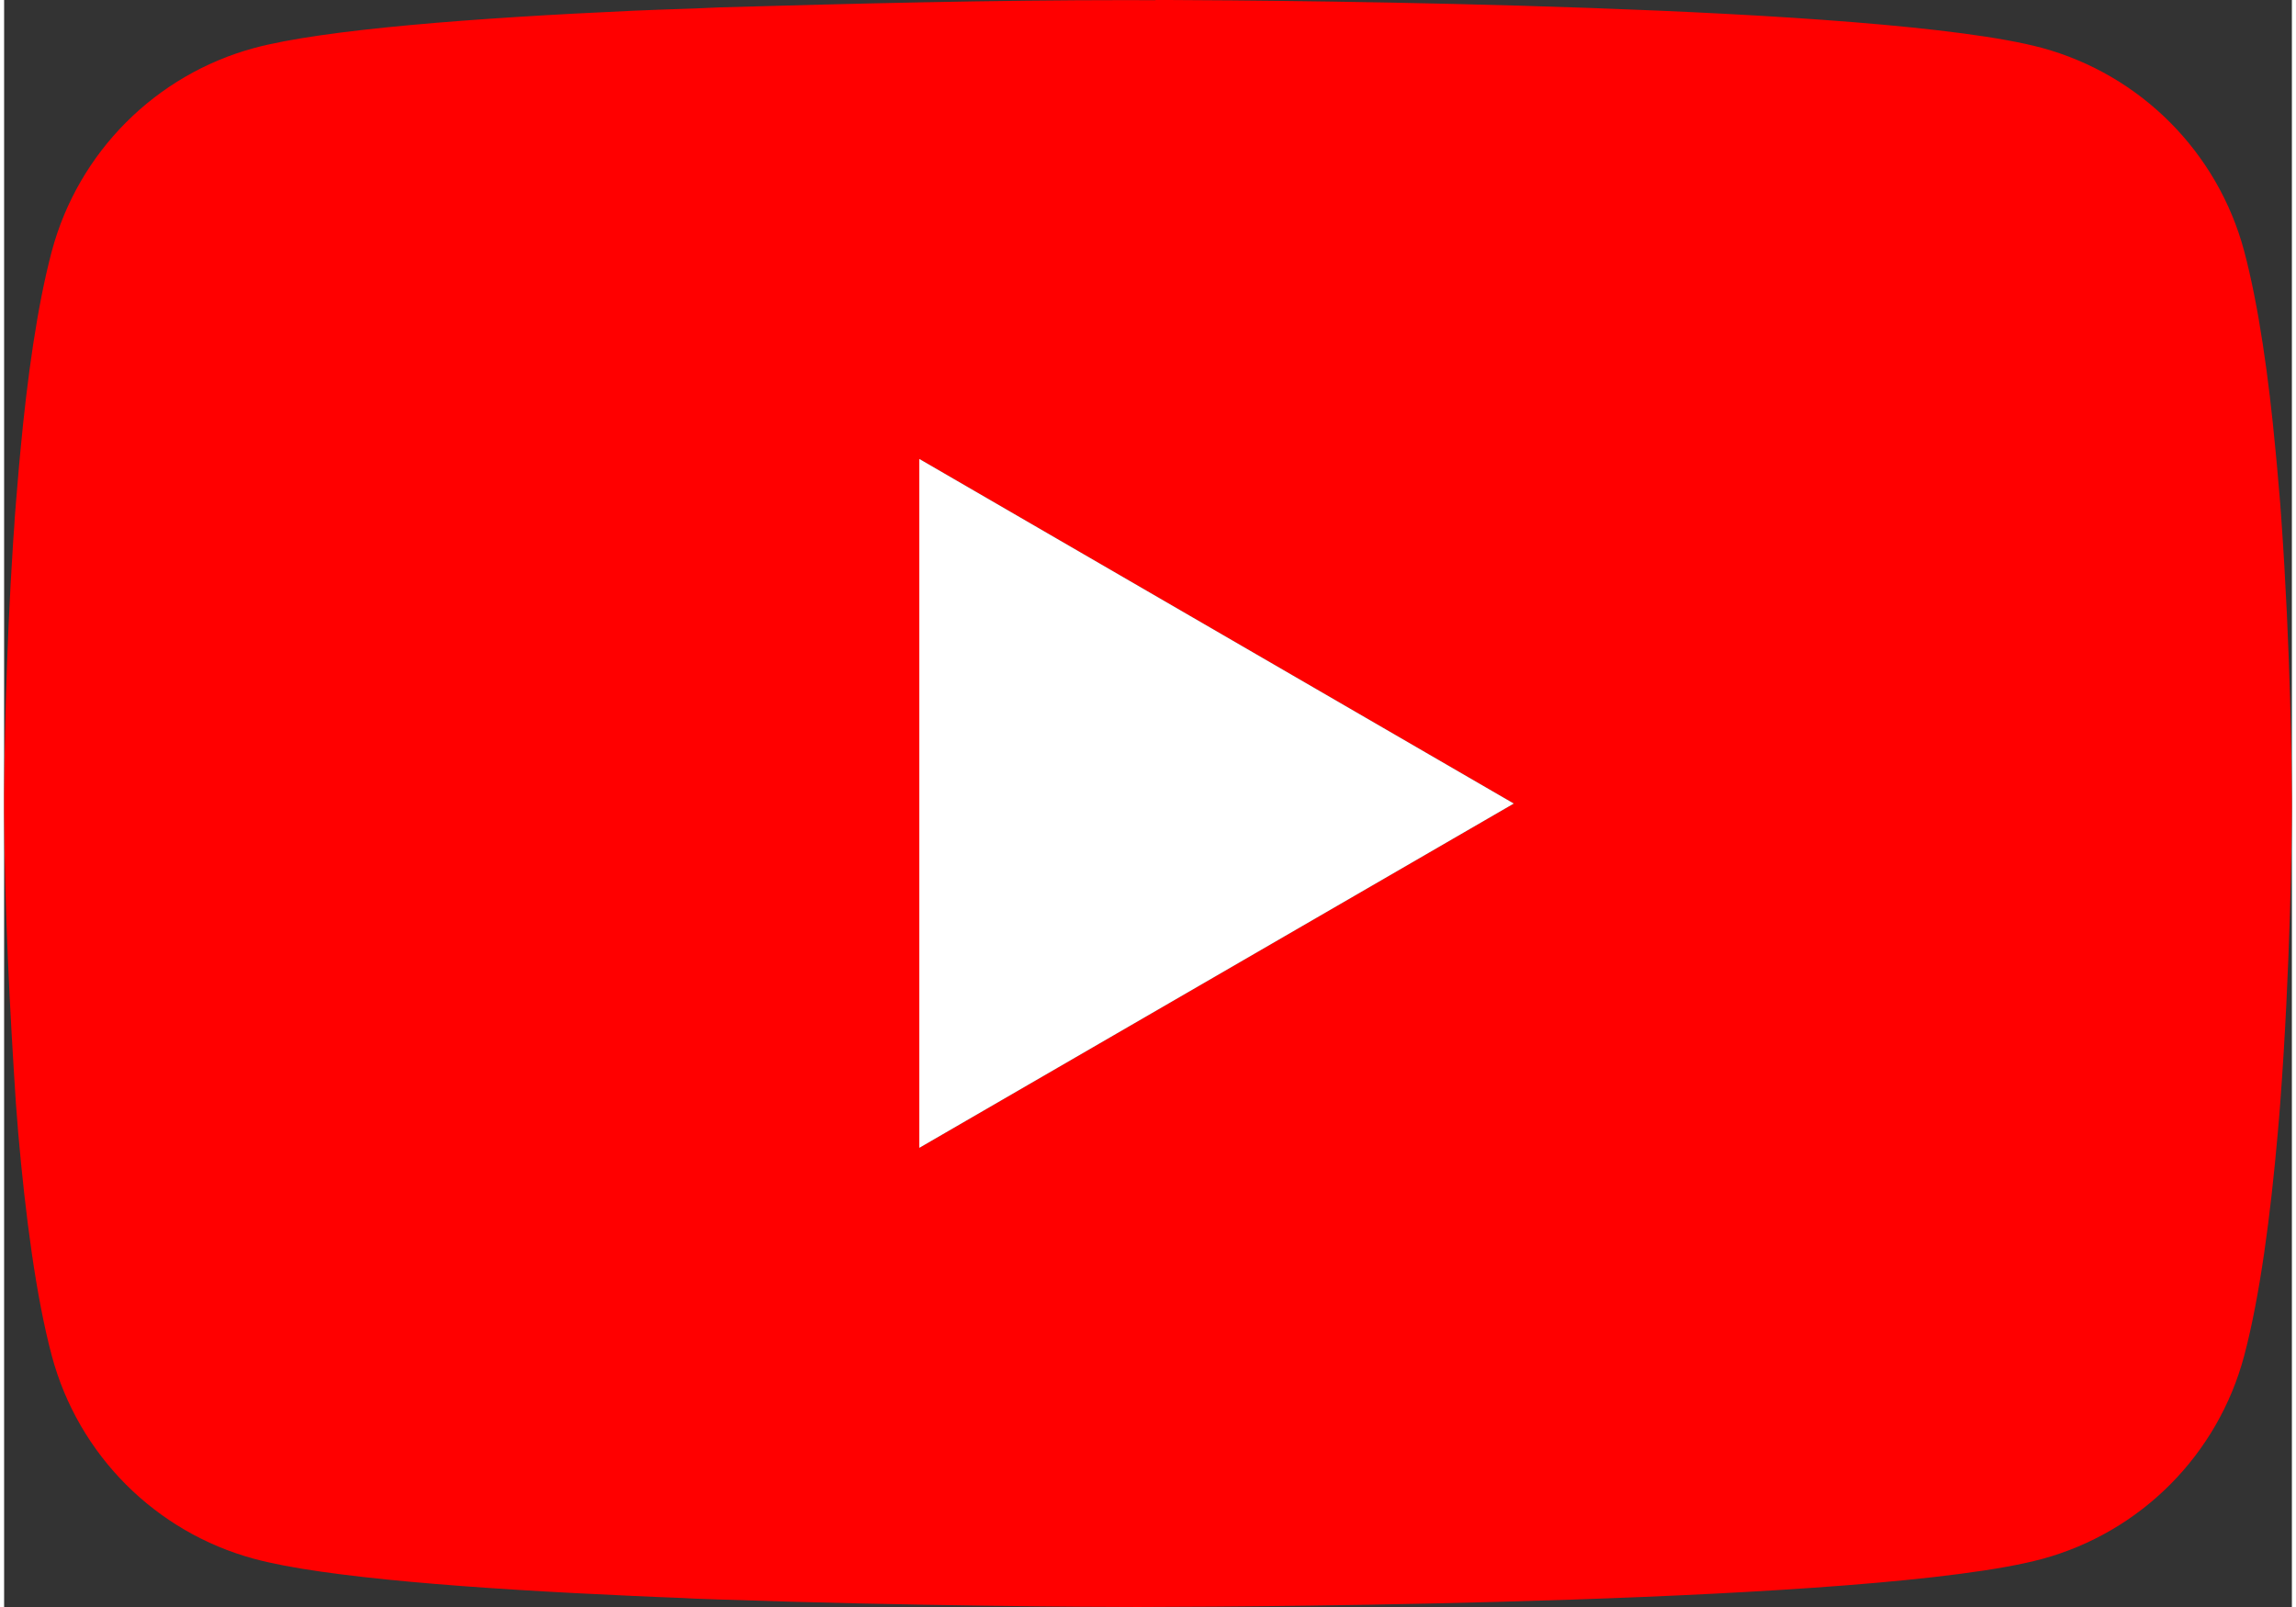
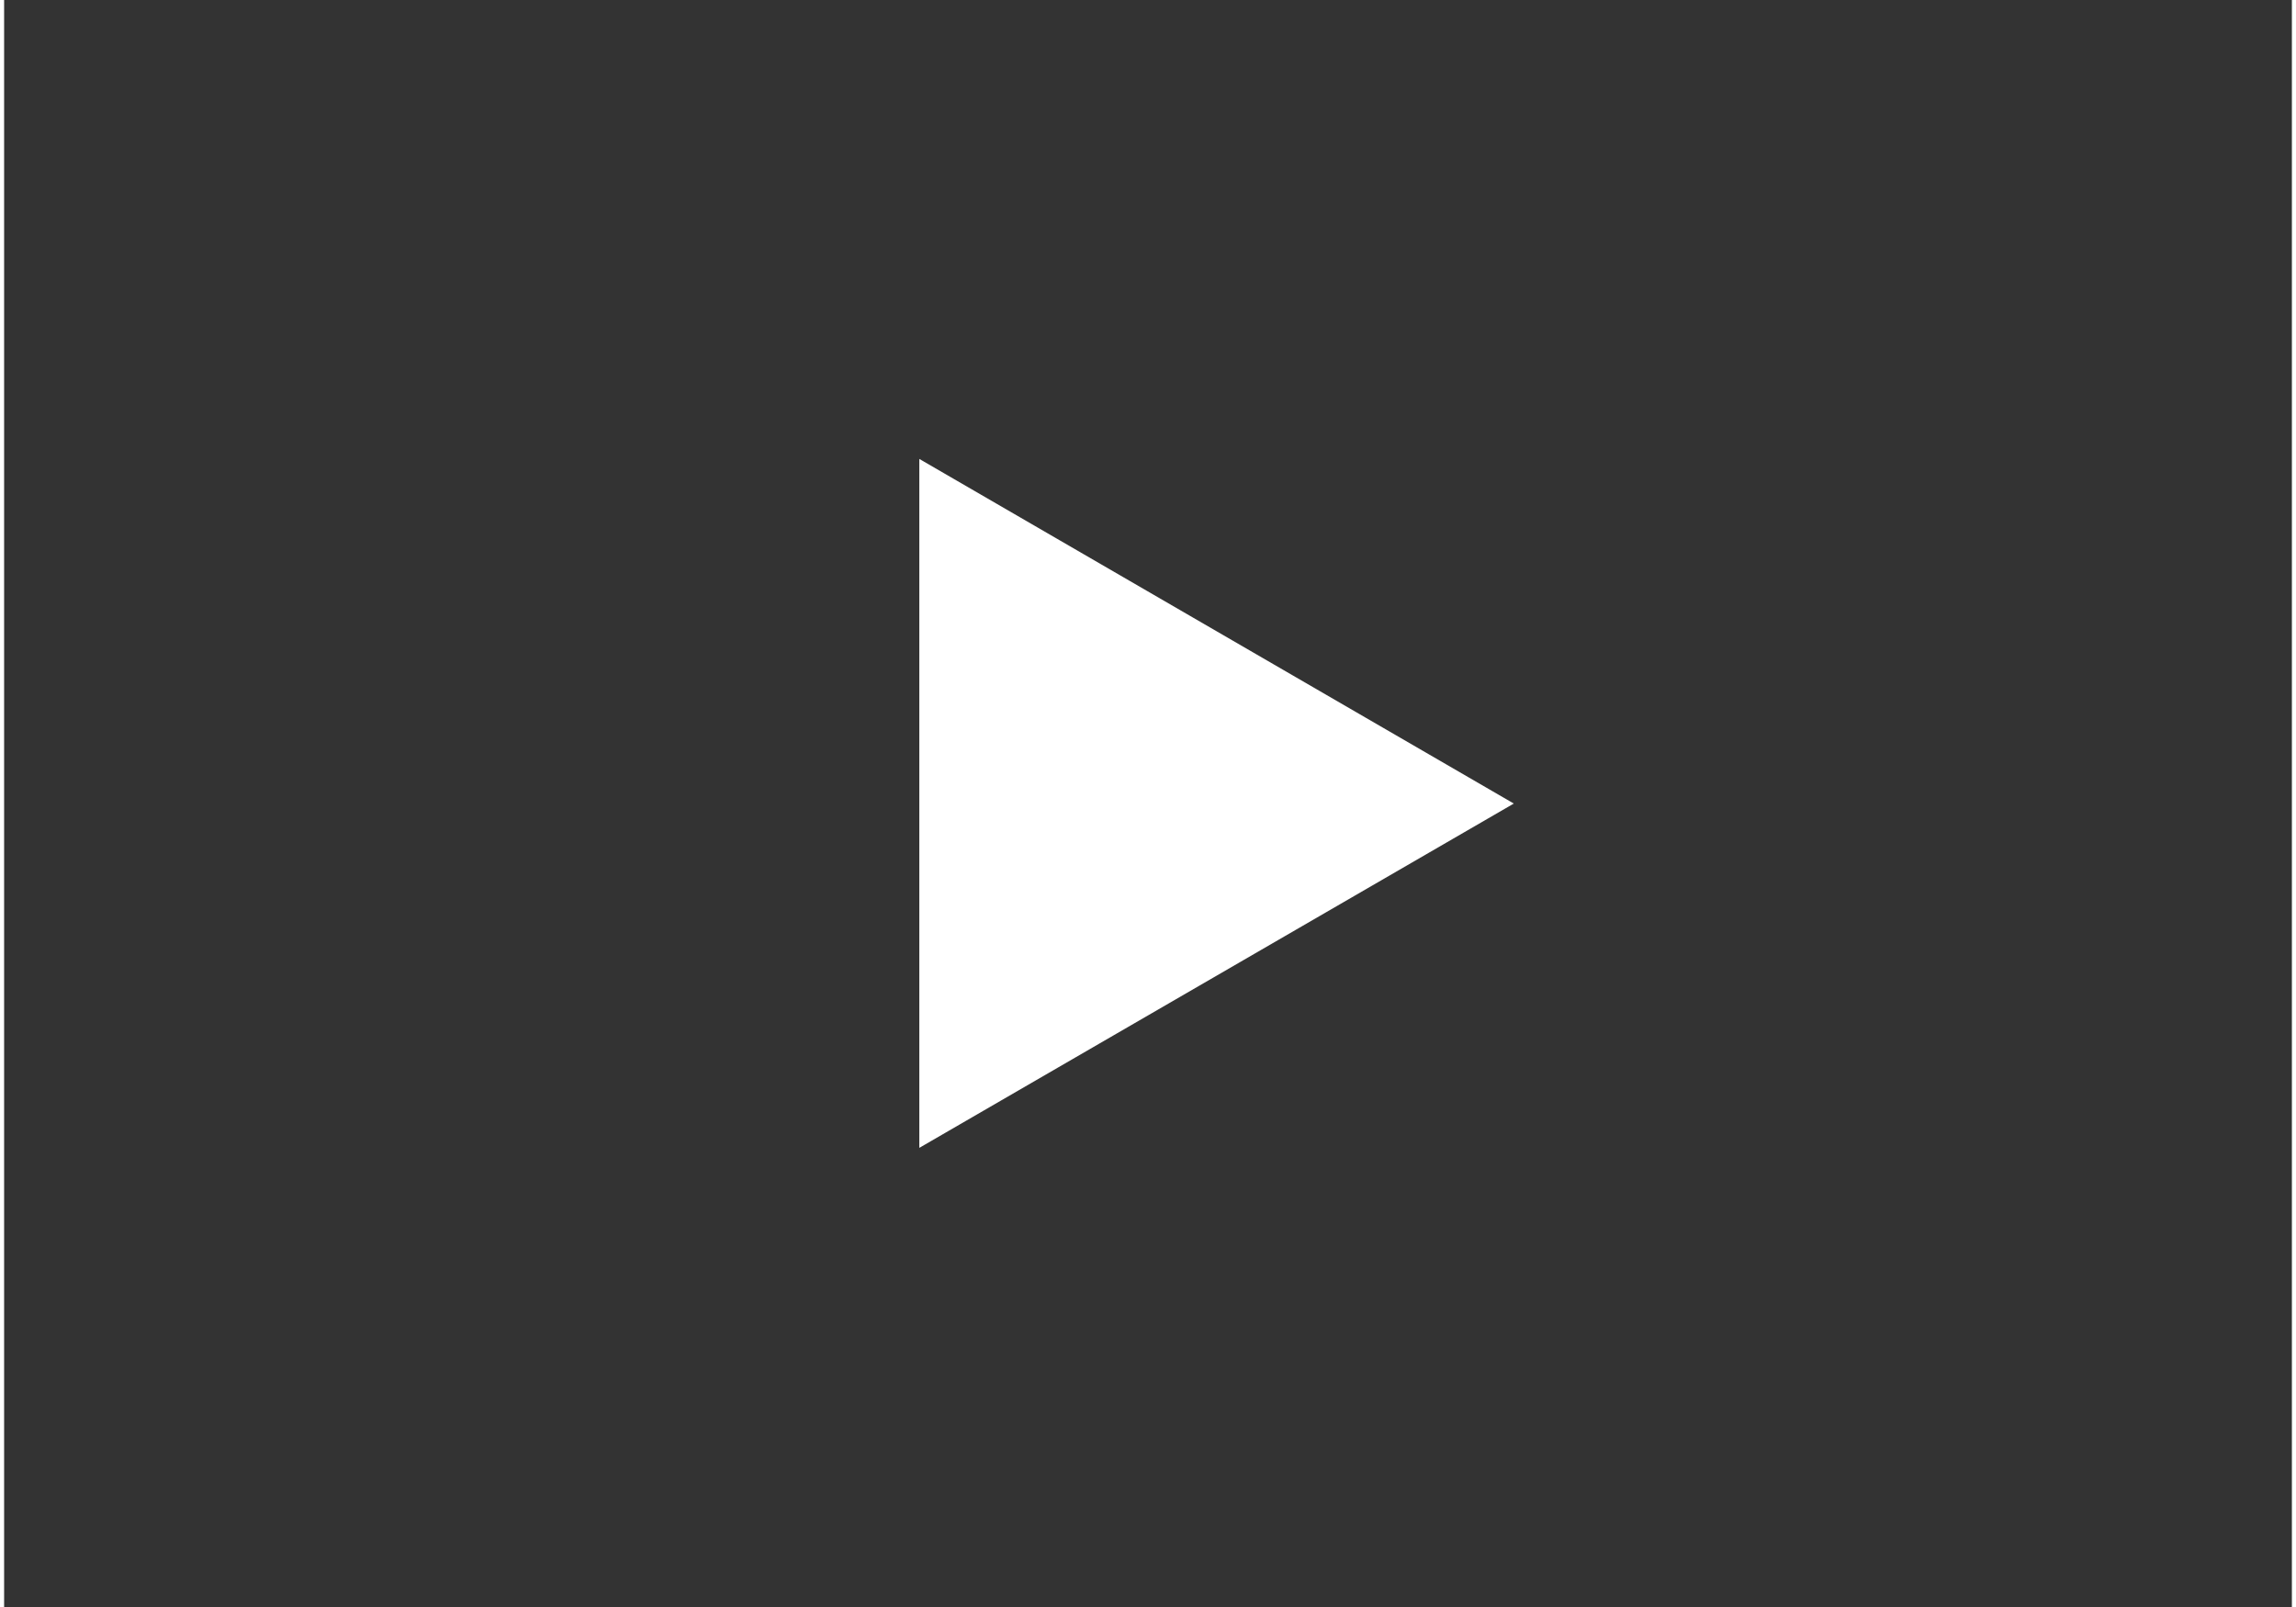
<svg xmlns="http://www.w3.org/2000/svg" xml:space="preserve" width="80px" height="56px" version="1.1" style="shape-rendering:geometricPrecision; text-rendering:geometricPrecision; image-rendering:optimizeQuality; fill-rule:evenodd; clip-rule:evenodd" viewBox="0 0 213.73 150.15">
  <rect x="0" y="0" width="213.73" height="150.15" fill="#333333" stroke="none" />
  <defs>
    <style type="text/css">
   
    .fil1 {fill:white}
    .fil0 {fill:red;fill-rule:nonzero}
   
  </style>
  </defs>
  <g id="Layer_x0020_1">
-     <path class="fil0" d="M107.56 0l1.18 0c10.99,0.04 66.63,0.44 81.63,4.47 9.23,2.51 16.43,9.75 18.9,18.98 1.35,5.08 2.3,11.79 2.94,18.73l0.13 1.38 0.3 3.48 0.1 1.39c0.87,12.2 0.98,23.64 0.99,26.14l0 1c-0.01,2.59 -0.13,14.8 -1.09,27.52l-0.11 1.4 -0.12 1.39c-0.67,7.64 -1.66,15.23 -3.14,20.81 -2.46,9.24 -9.67,16.48 -18.9,18.98 -15.49,4.17 -74.39,4.46 -82.55,4.47l-1.91 0.01c-4.13,0 -21.2,-0.09 -39.1,-0.7l-2.27 -0.08 -1.16 -0.06 -2.28 -0.09 -2.28 -0.1c-14.83,-0.66 -28.96,-1.71 -35.46,-3.47 -9.22,-2.49 -16.43,-9.72 -18.9,-18.95 -1.49,-5.57 -2.47,-13.18 -3.14,-20.81l-0.11 -1.41 -0.11 -1.39c-0.59,-9.01 -1.05,-18.13 -1.1,-27.19l0 -1.64c0.02,-2.88 0.13,-12.8 0.85,-23.75l0.1 -1.38 0.04 -0.7 0.11 -1.39 0.29 -3.47 0.13 -1.39c0.64,-6.93 1.59,-13.67 2.94,-18.73 2.48,-9.24 9.69,-16.47 18.92,-18.97 6.5,-1.74 20.62,-2.81 35.45,-3.48l2.27 -0.09 2.3 -0.08 1.15 -0.04 2.28 -0.1c12.61,-0.36 25.46,-0.68 38.15,-0.68l2.58 0.01 0 -0.02 0 0zm-22.06 42.89l0 64.36 55.54 -32.17 -55.54 -32.2 0 0.01z" />
    <polygon class="fil1" points="85.5,42.89 85.5,107.25 141.04,75.08 85.5,42.88 " />
  </g>
</svg>